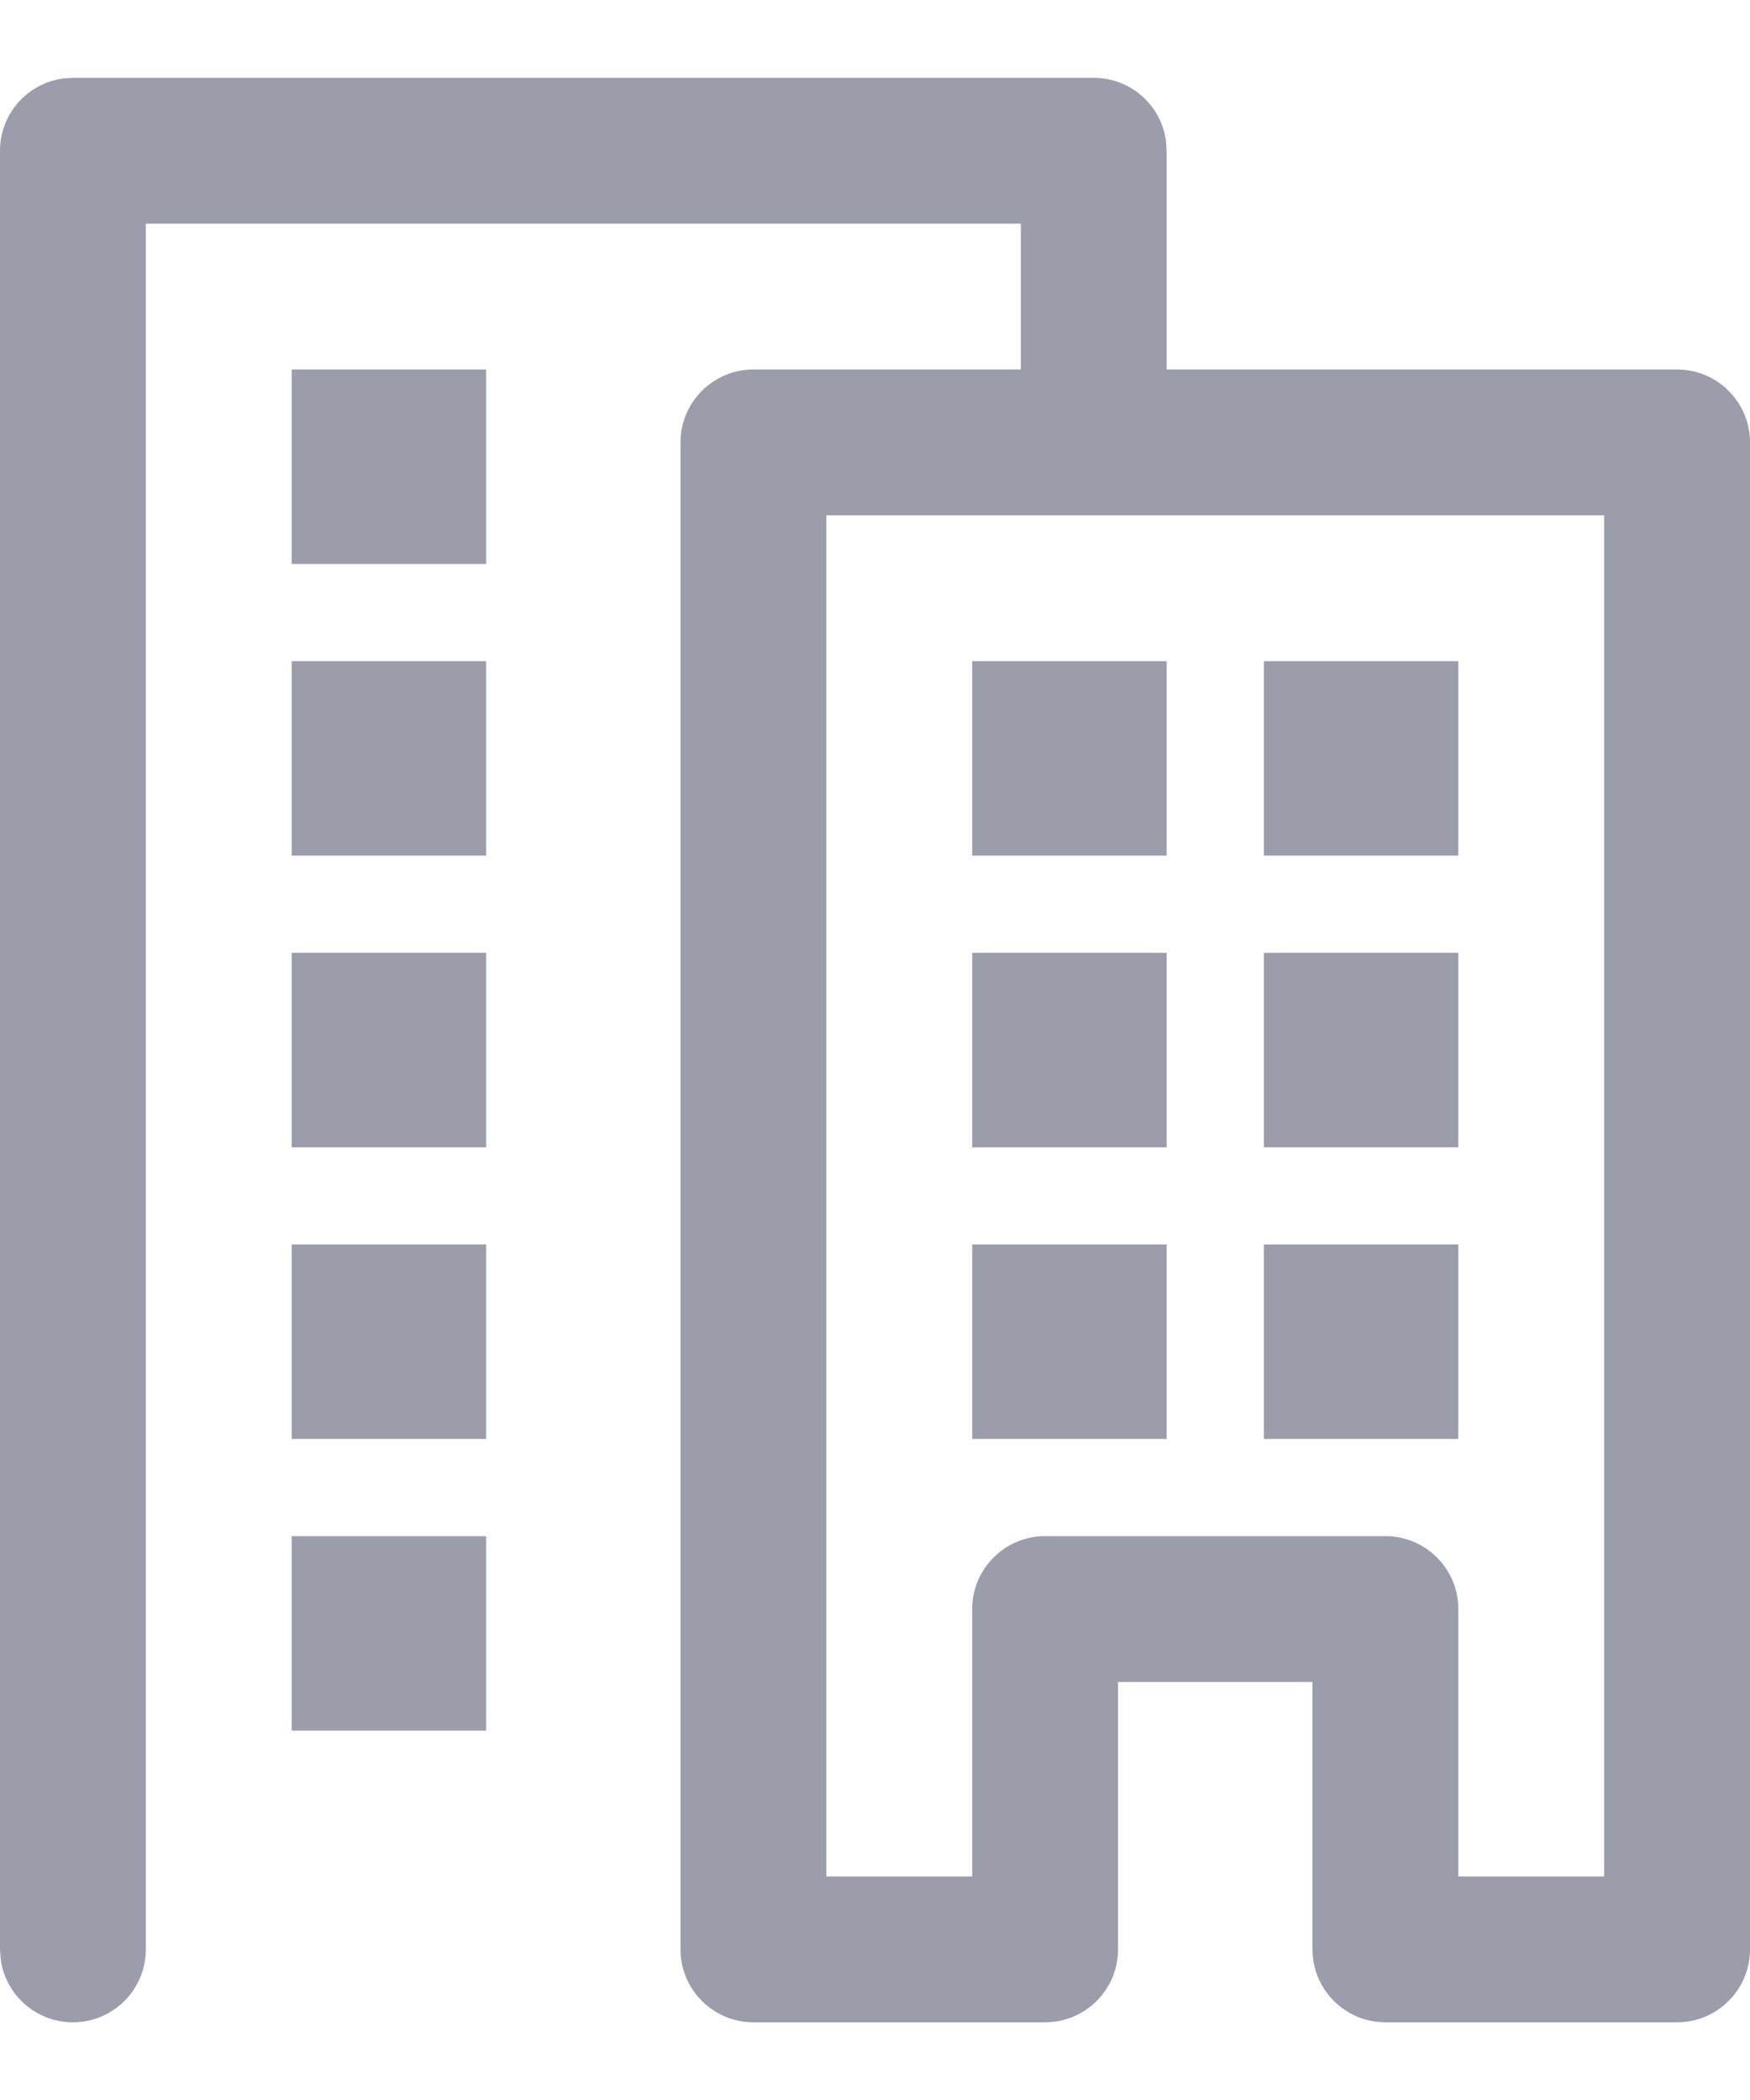
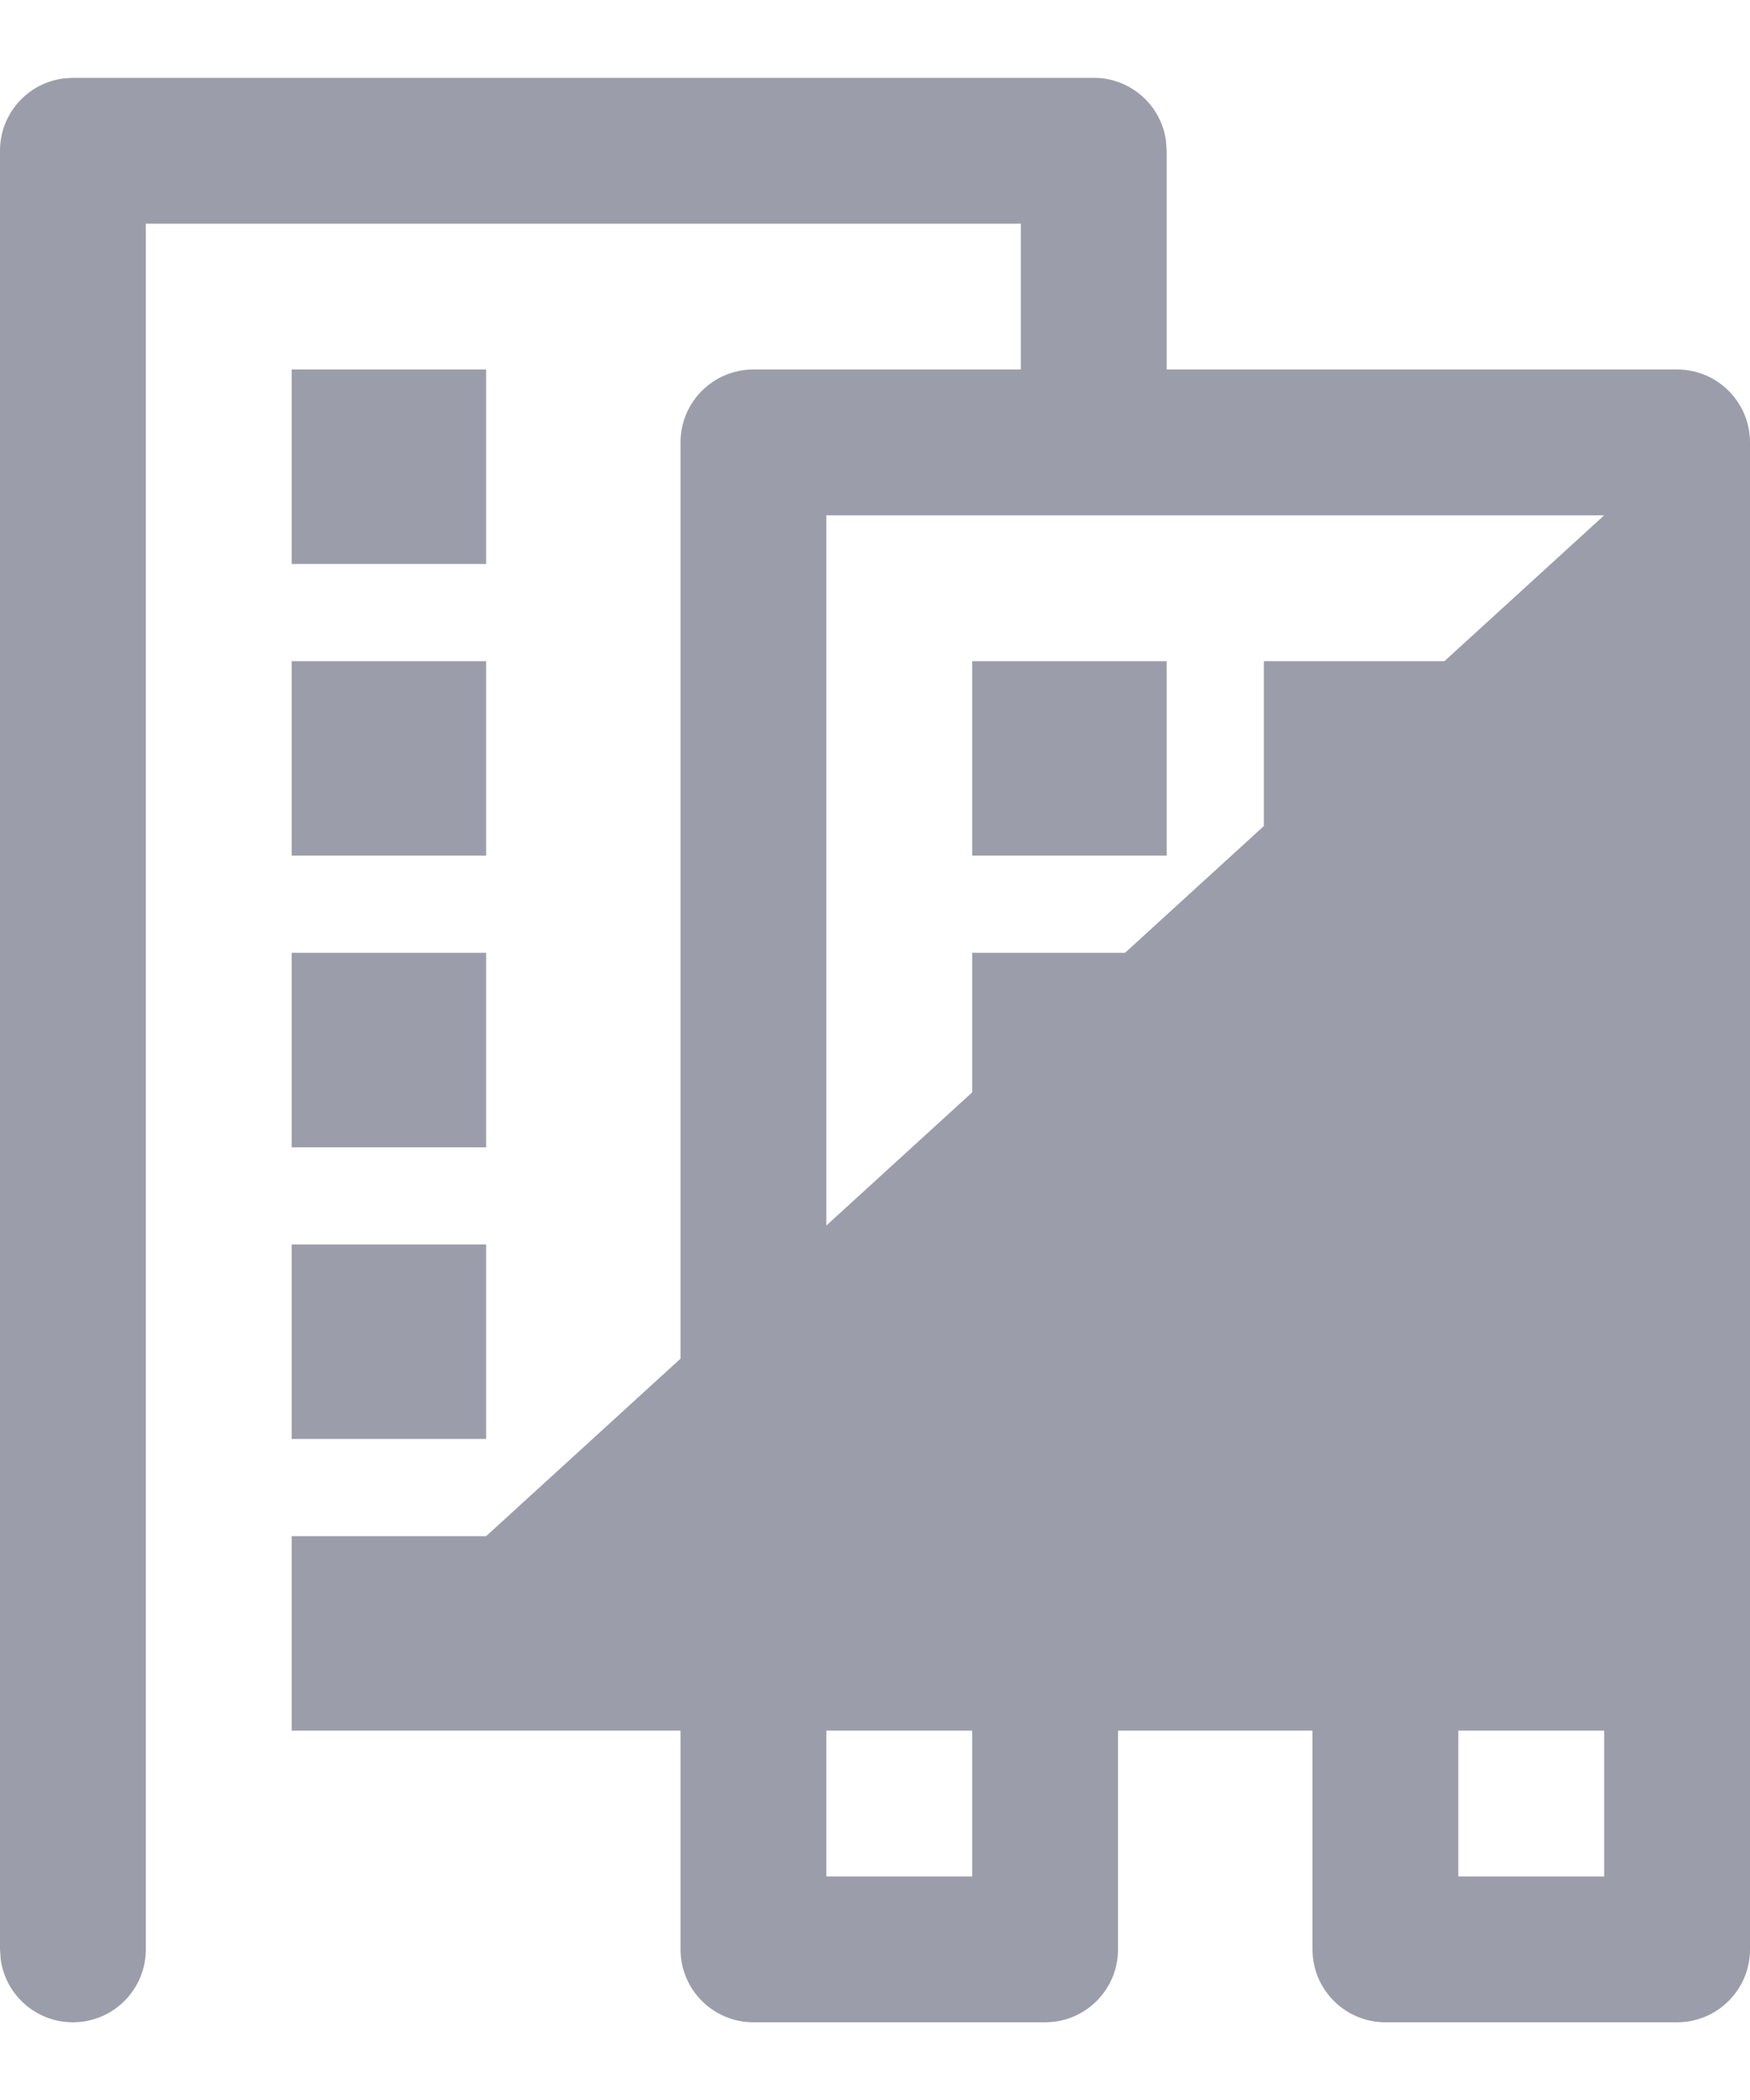
<svg xmlns="http://www.w3.org/2000/svg" width="15" height="18" viewBox="0 0 15 18" fill="none">
-   <path d="M9.375 0.667C9.691 0.667 9.953 0.902 9.994 1.207L10 1.292V3.167H14.375C14.72 3.167 15 3.447 15 3.792V16.709C15 17.054 14.72 17.334 14.375 17.334H11.875C11.53 17.334 11.25 17.054 11.25 16.709V14.417H9.583V16.709C9.583 17.054 9.304 17.334 8.958 17.334H6.458C6.113 17.334 5.833 17.054 5.833 16.709V3.792C5.833 3.447 6.113 3.167 6.458 3.167H8.75V1.917H1.25V16.709C1.25 17.054 0.97 17.334 0.625 17.334C0.309 17.334 0.047 17.099 0.006 16.794L0 16.709V1.292C0 0.976 0.235 0.714 0.54 0.673L0.625 0.667H9.375ZM13.75 4.417H7.083V16.084H8.333V13.792C8.333 13.447 8.613 13.167 8.958 13.167H11.875C12.22 13.167 12.5 13.447 12.5 13.792V16.084H13.75V4.417ZM4.167 13.167V14.834H2.5V13.167H4.167ZM10 10.667V12.334H8.333V10.667H10ZM12.5 10.667V12.334H10.833V10.667H12.5ZM4.167 10.667V12.334H2.5V10.667H4.167ZM10 8.167V9.834H8.333V8.167H10ZM12.5 8.167V9.834H10.833V8.167H12.5ZM4.167 8.167V9.834H2.5V8.167H4.167ZM4.167 5.667V7.334H2.5V5.667H4.167ZM10 5.667V7.334H8.333V5.667H10ZM12.5 5.667V7.334H10.833V5.667H12.5ZM4.167 3.167V4.834H2.5V3.167H4.167Z" fill="#9B9DAA" />
+   <path d="M9.375 0.667C9.691 0.667 9.953 0.902 9.994 1.207L10 1.292V3.167H14.375C14.72 3.167 15 3.447 15 3.792V16.709C15 17.054 14.72 17.334 14.375 17.334H11.875C11.53 17.334 11.25 17.054 11.25 16.709V14.417H9.583V16.709C9.583 17.054 9.304 17.334 8.958 17.334H6.458C6.113 17.334 5.833 17.054 5.833 16.709V3.792C5.833 3.447 6.113 3.167 6.458 3.167H8.75V1.917H1.25V16.709C1.25 17.054 0.97 17.334 0.625 17.334C0.309 17.334 0.047 17.099 0.006 16.794L0 16.709V1.292C0 0.976 0.235 0.714 0.54 0.673L0.625 0.667H9.375ZM13.75 4.417H7.083V16.084H8.333V13.792C8.333 13.447 8.613 13.167 8.958 13.167H11.875C12.22 13.167 12.5 13.447 12.5 13.792V16.084H13.75V4.417ZV14.834H2.5V13.167H4.167ZM10 10.667V12.334H8.333V10.667H10ZM12.5 10.667V12.334H10.833V10.667H12.5ZM4.167 10.667V12.334H2.5V10.667H4.167ZM10 8.167V9.834H8.333V8.167H10ZM12.5 8.167V9.834H10.833V8.167H12.5ZM4.167 8.167V9.834H2.5V8.167H4.167ZM4.167 5.667V7.334H2.5V5.667H4.167ZM10 5.667V7.334H8.333V5.667H10ZM12.5 5.667V7.334H10.833V5.667H12.5ZM4.167 3.167V4.834H2.5V3.167H4.167Z" fill="#9B9DAA" />
</svg>